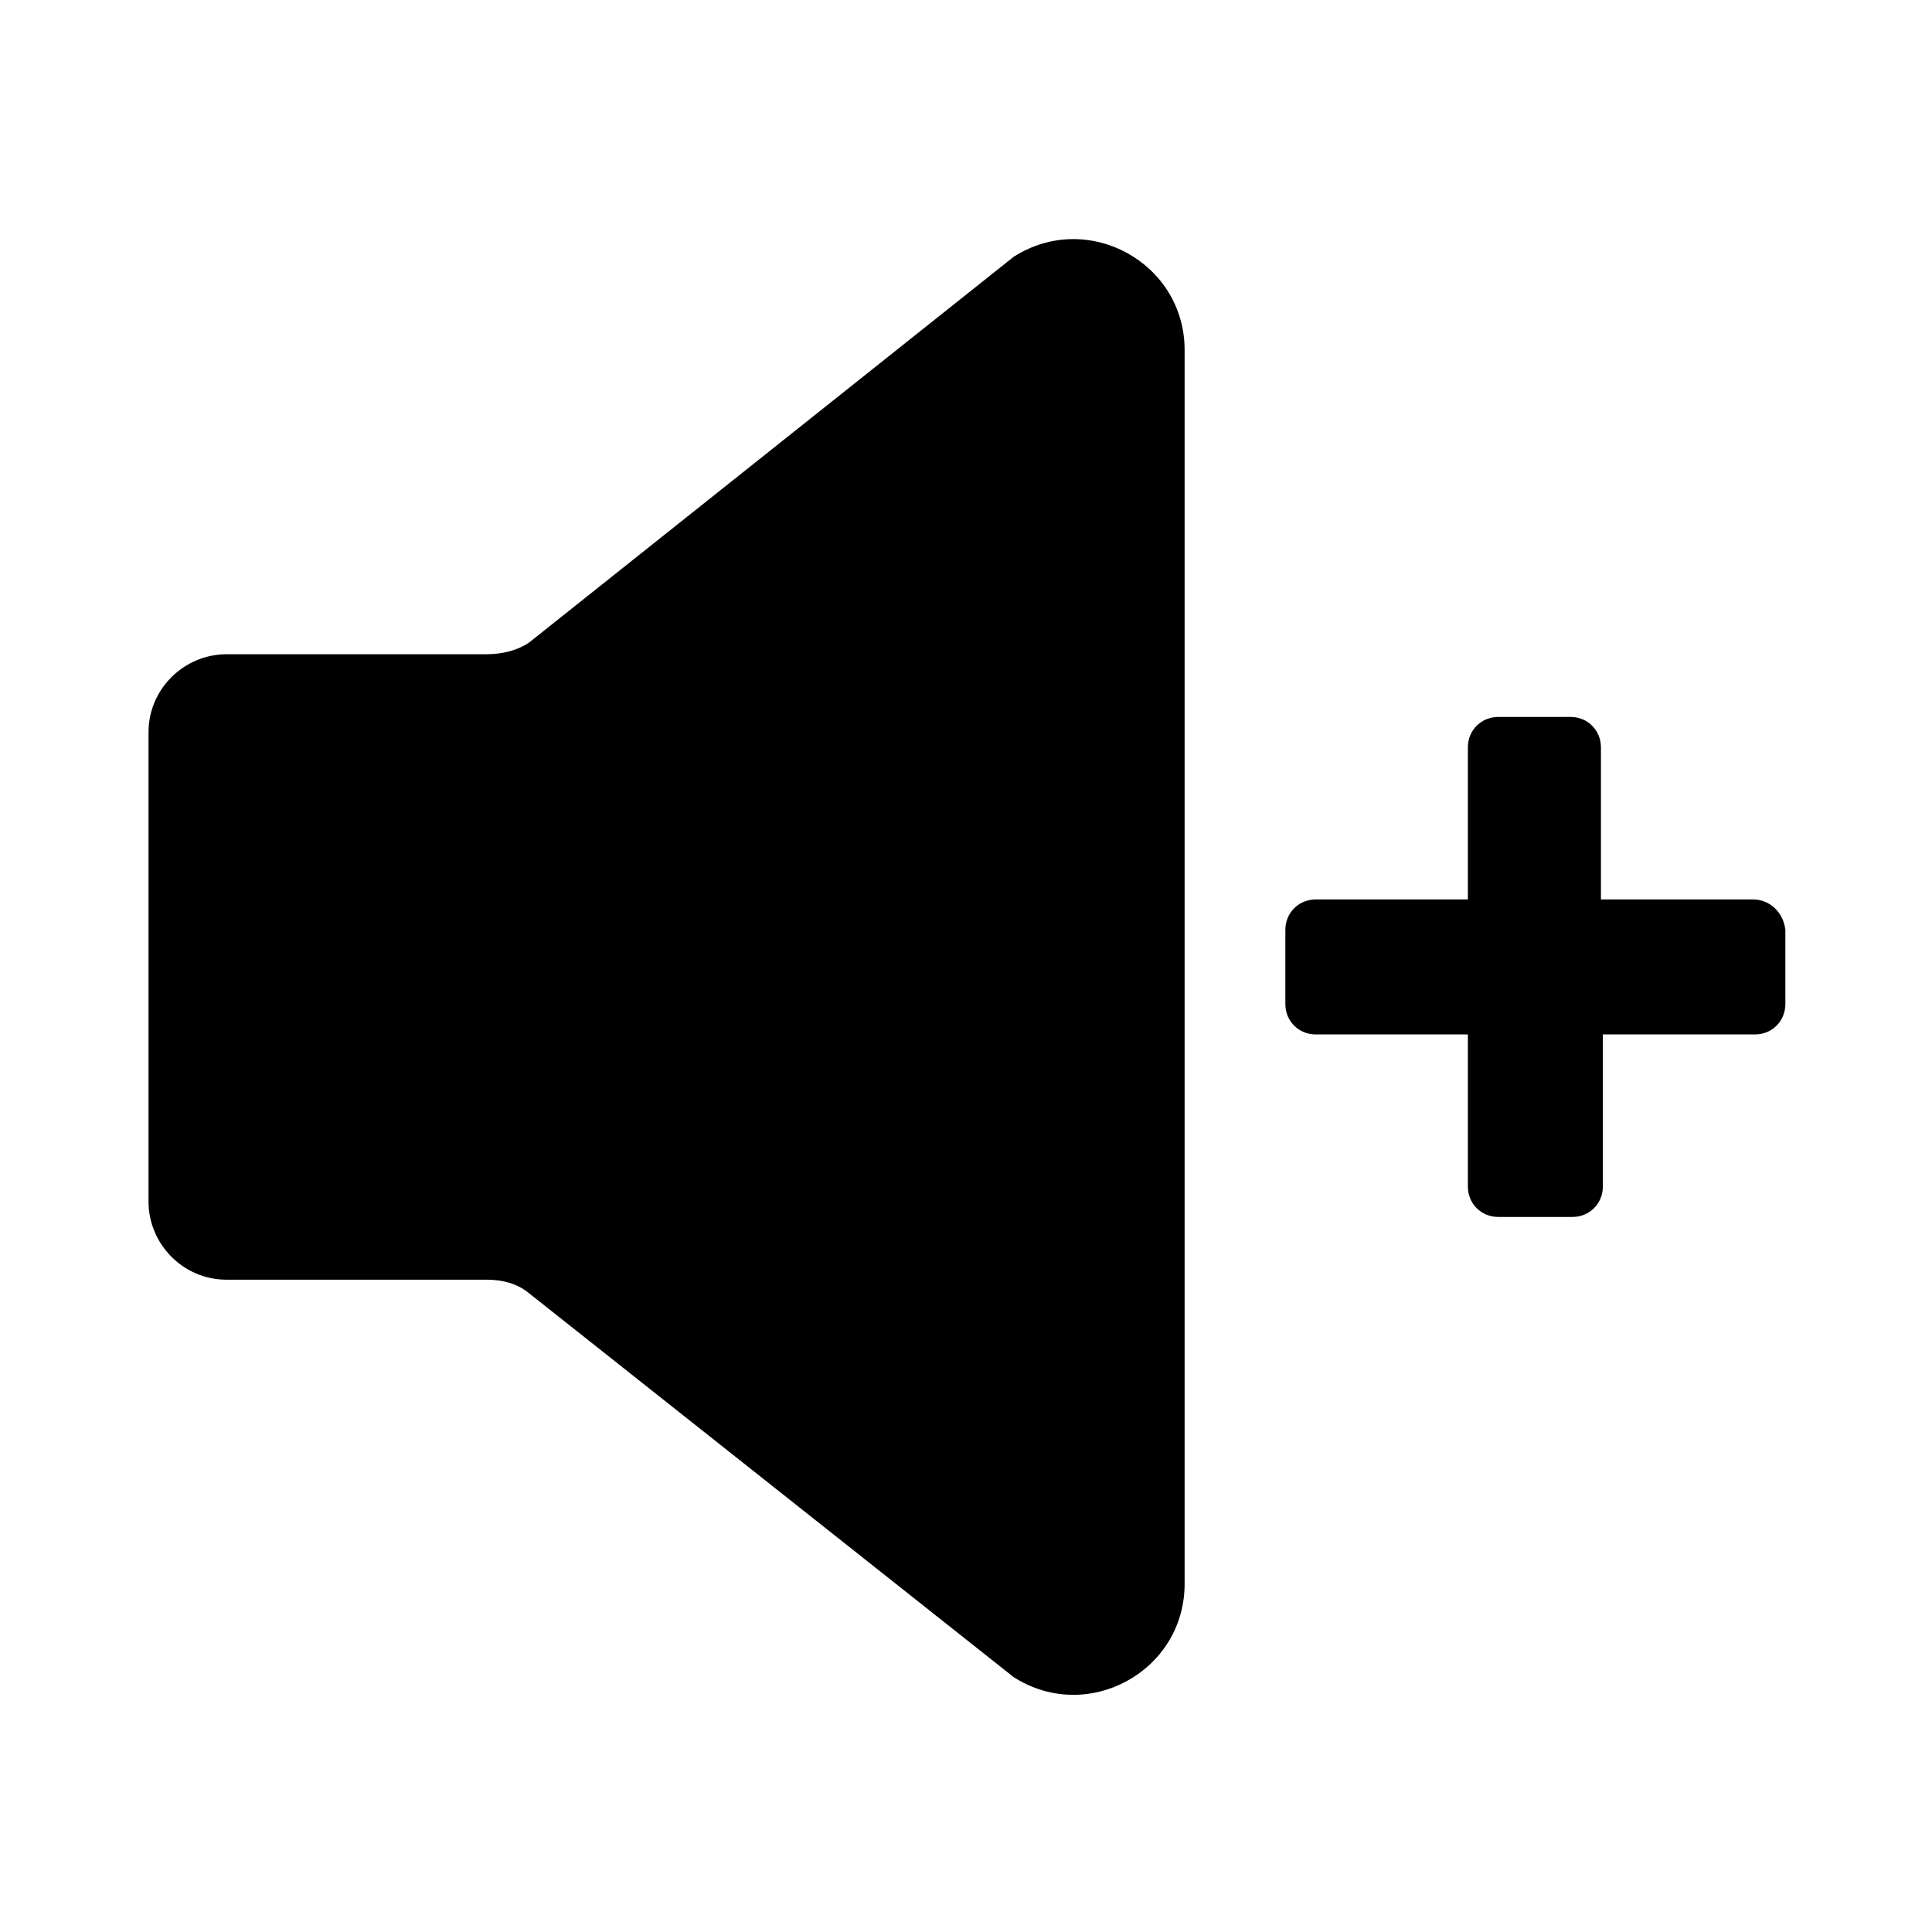
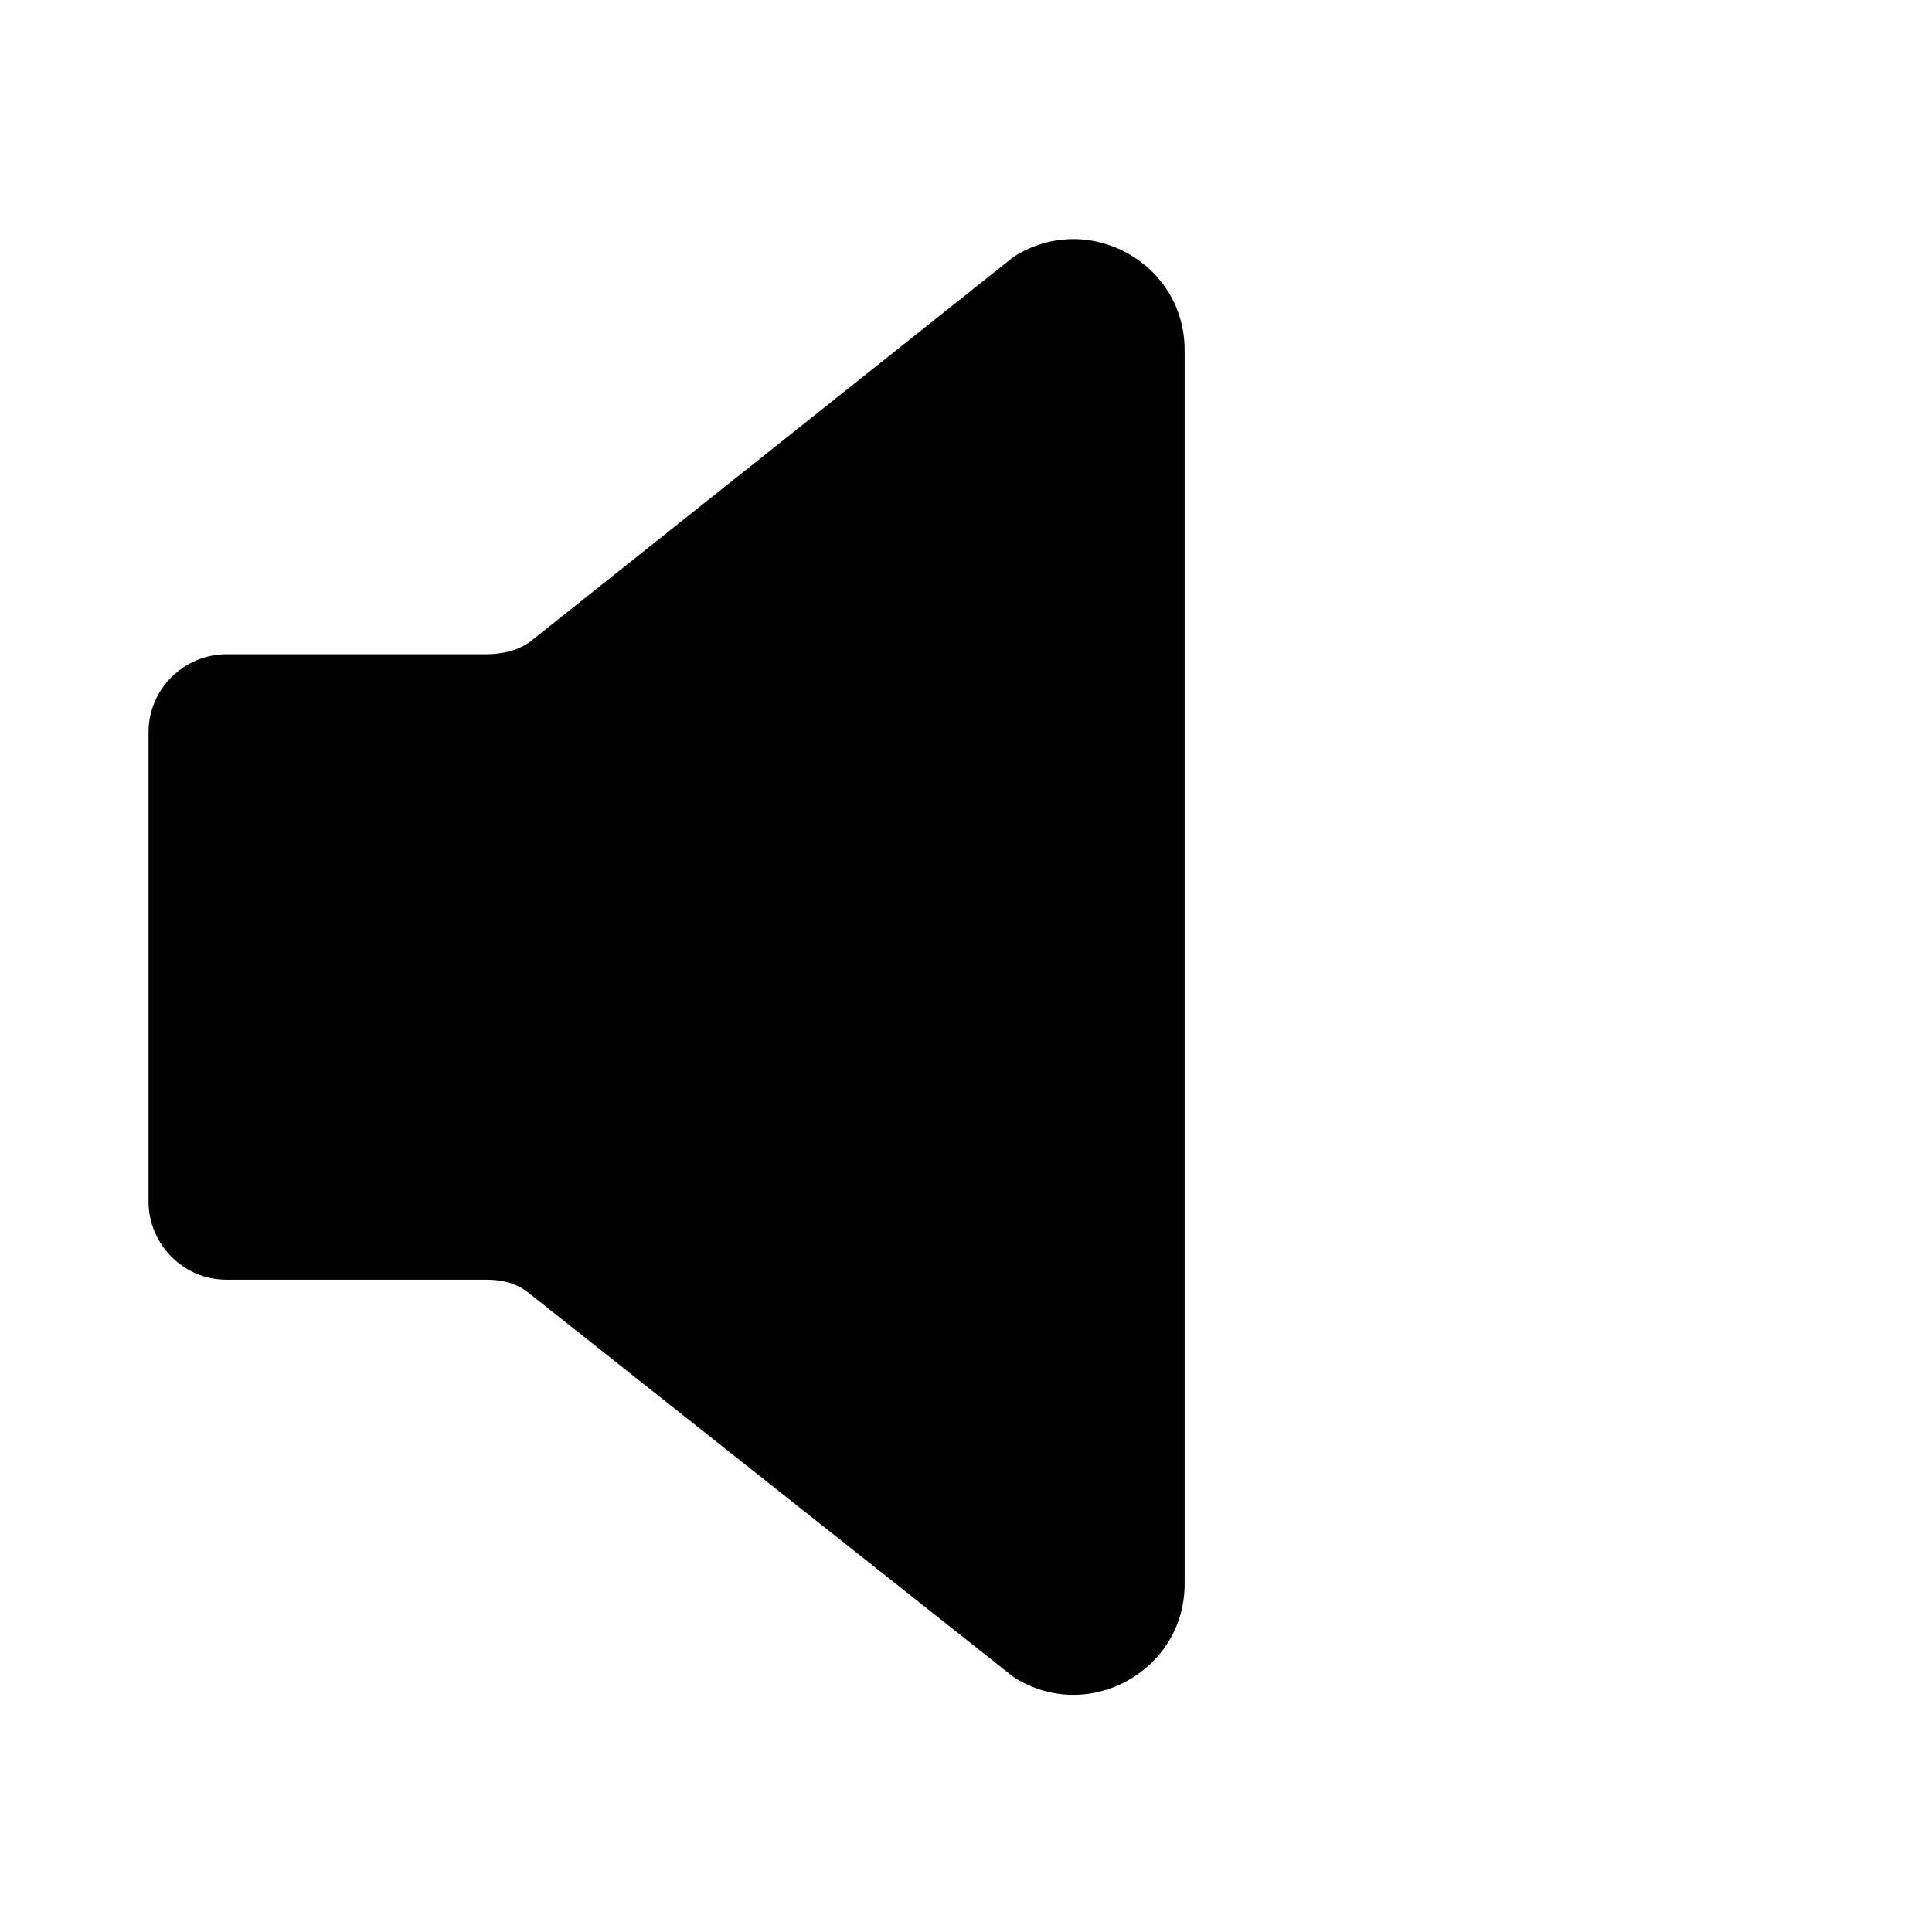
<svg xmlns="http://www.w3.org/2000/svg" fill="#000000" width="800px" height="800px" version="1.1" viewBox="144 144 512 512">
  <g>
    <path d="m273.04 317.38h-69.023c-11.082 0-20.656 9.07-20.656 20.656v124.44c0 11.082 9.07 20.656 20.656 20.656h69.023c4.031 0 8.062 1.008 11.082 3.527l128.47 101.77c19.648 12.594 45.344-1.512 45.344-24.688v-326.97c0-23.176-25.695-37.281-45.344-24.688l-128.47 102.27c-3.023 2.016-7.051 3.023-11.082 3.023z" />
-     <path d="m608.57 382.36h-40.305v-40.305c0-4.535-3.527-8.062-8.062-8.062l-19.141 0.004c-4.535 0-8.062 3.527-8.062 8.062v40.305h-40.305c-4.535 0-8.062 3.527-8.062 8.062v19.648c0 4.535 3.527 8.062 8.062 8.062h40.305v40.305c0 4.535 3.527 8.062 8.062 8.062h19.648c4.535 0 8.062-3.527 8.062-8.062v-40.305h40.305c4.535 0 8.062-3.527 8.062-8.062v-19.648c-0.508-4.539-4.035-8.066-8.57-8.066z" />
  </g>
</svg>